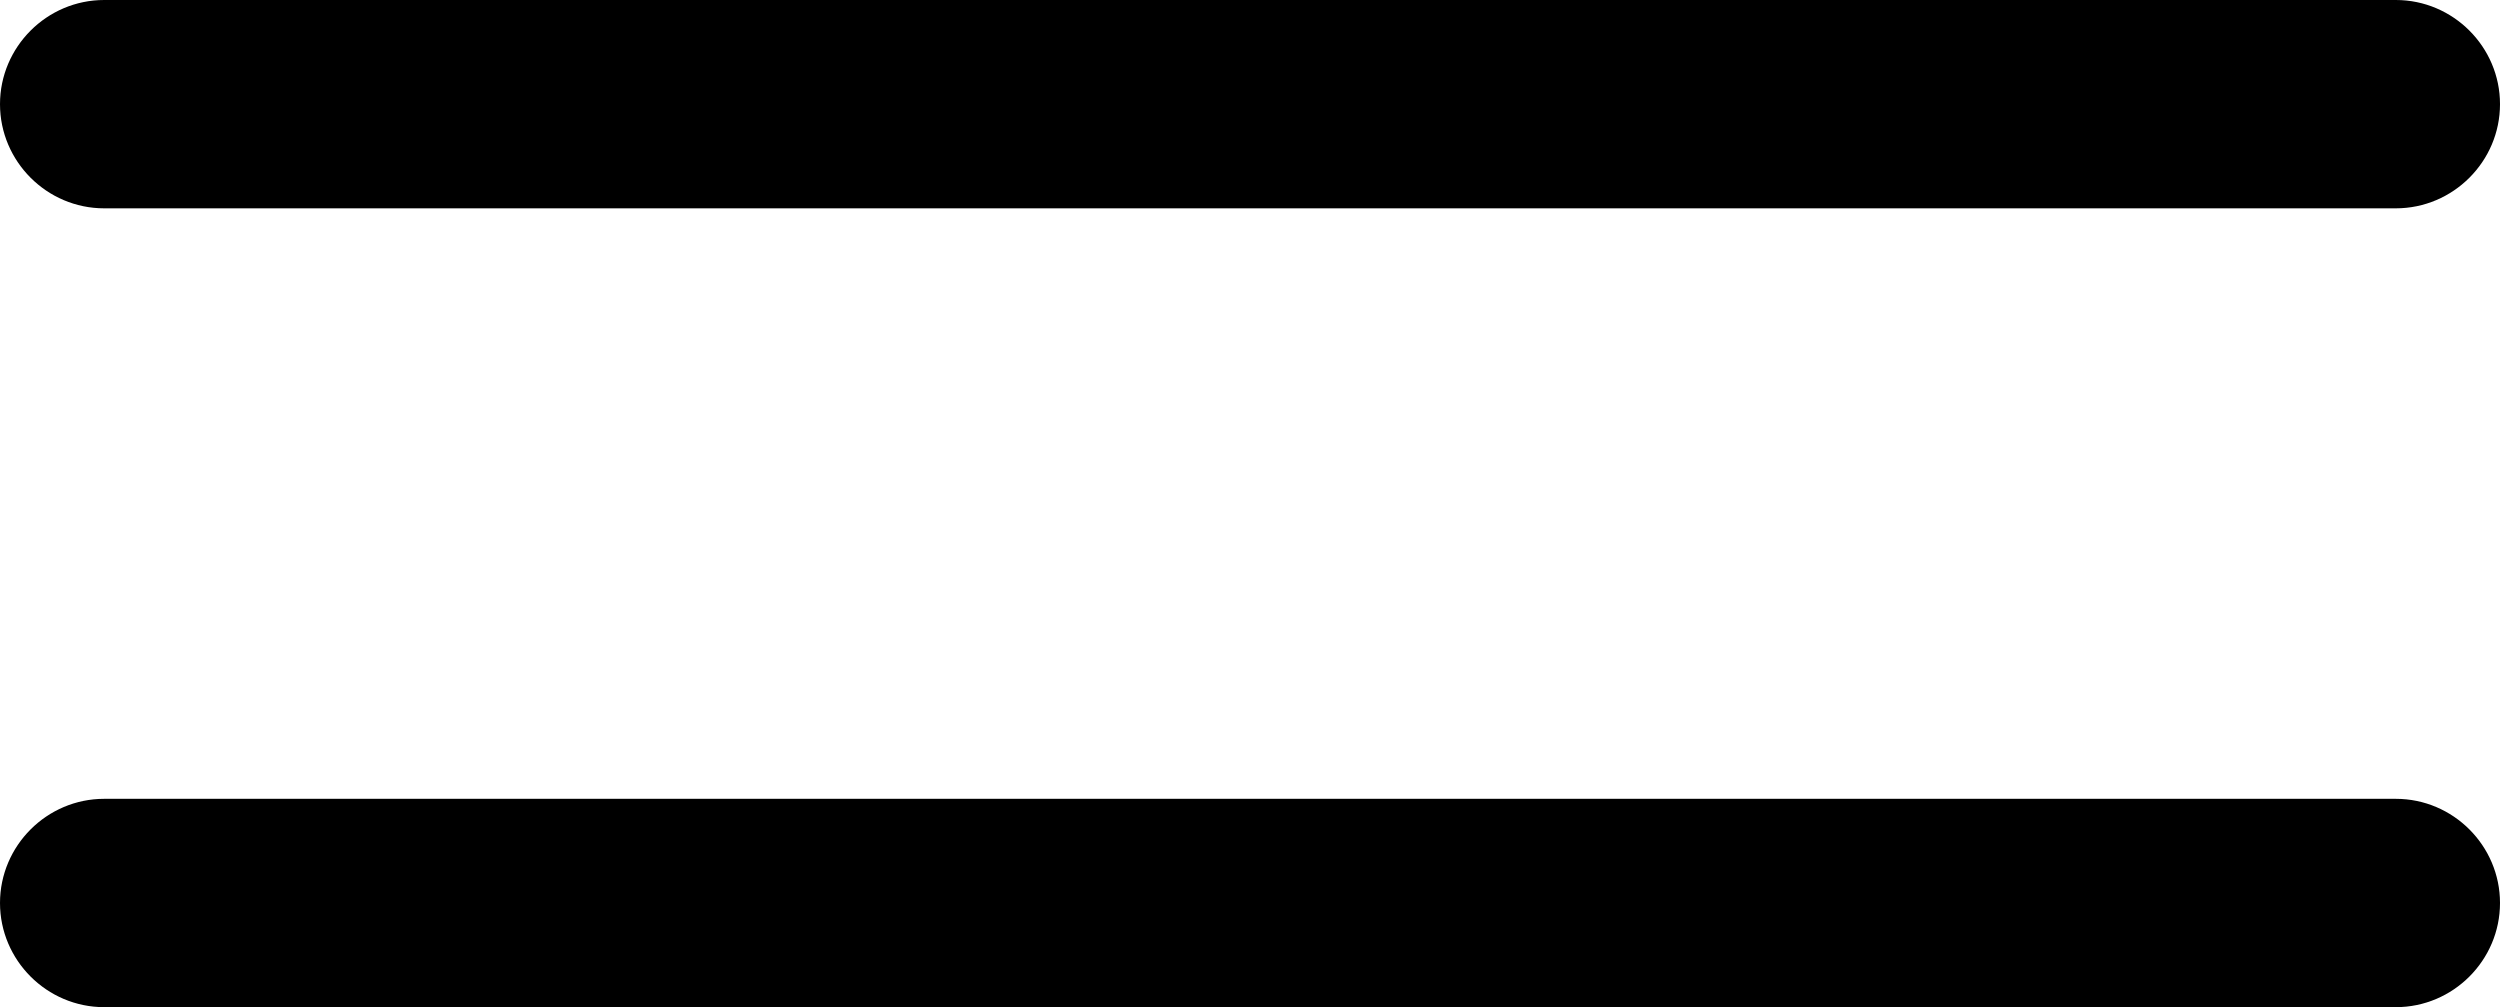
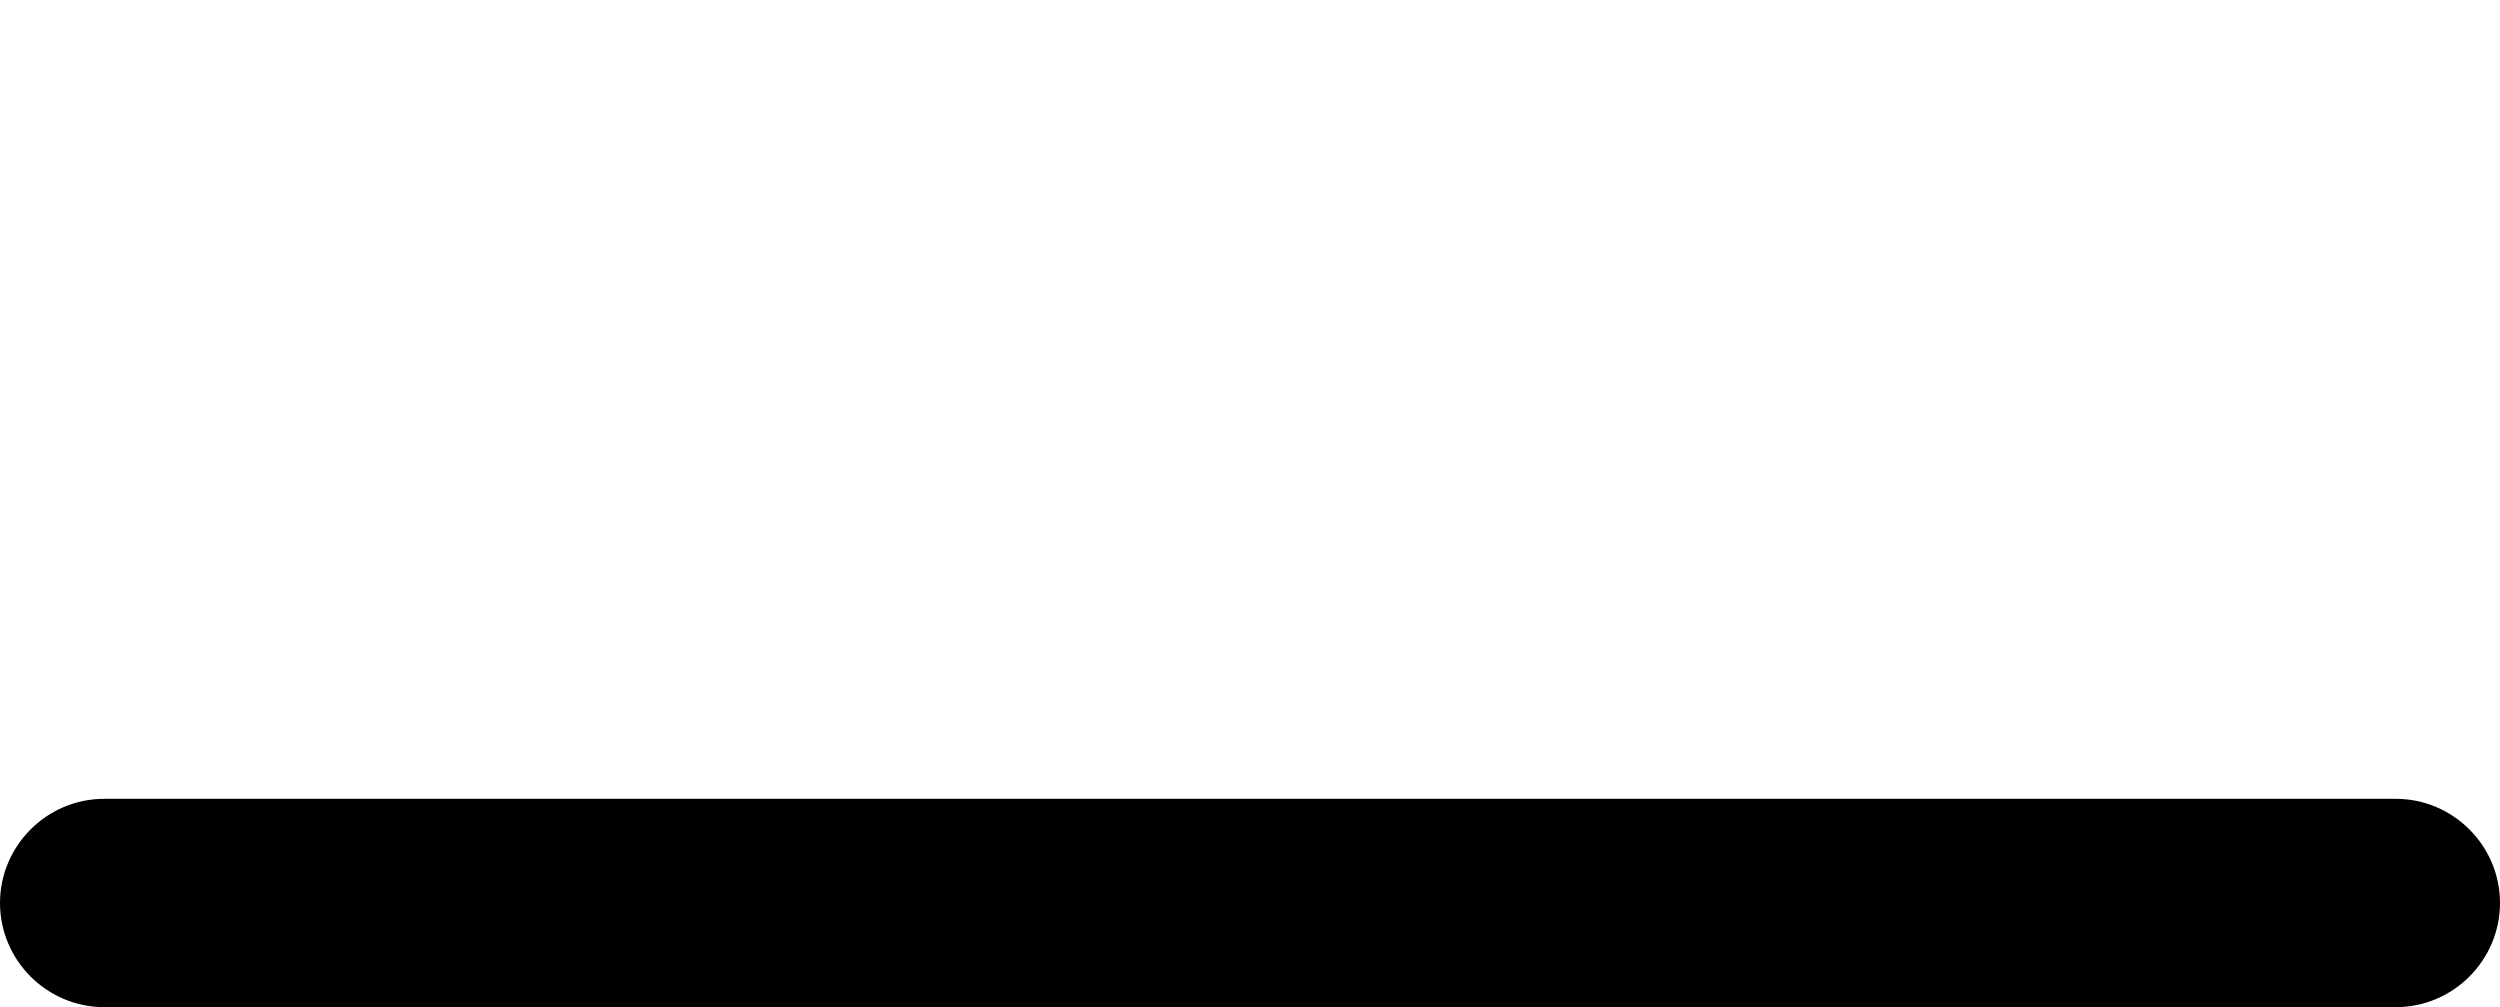
<svg xmlns="http://www.w3.org/2000/svg" id="Слой_1" x="0px" y="0px" viewBox="0 0 384 154.7" style="enable-background:new 0 0 384 154.7;" xml:space="preserve">
-   <path d="M368,32H16C7.2,32,0,24.8,0,16S7.2,0,16,0h352c8.8,0,16,7.2,16,16S376.8,32,368,32z" />
  <path d="M368,154.7H16c-8.8,0-16-7.2-16-16s7.2-16,16-16h352c8.8,0,16,7.2,16,16S376.8,154.7,368,154.7z" />
</svg>